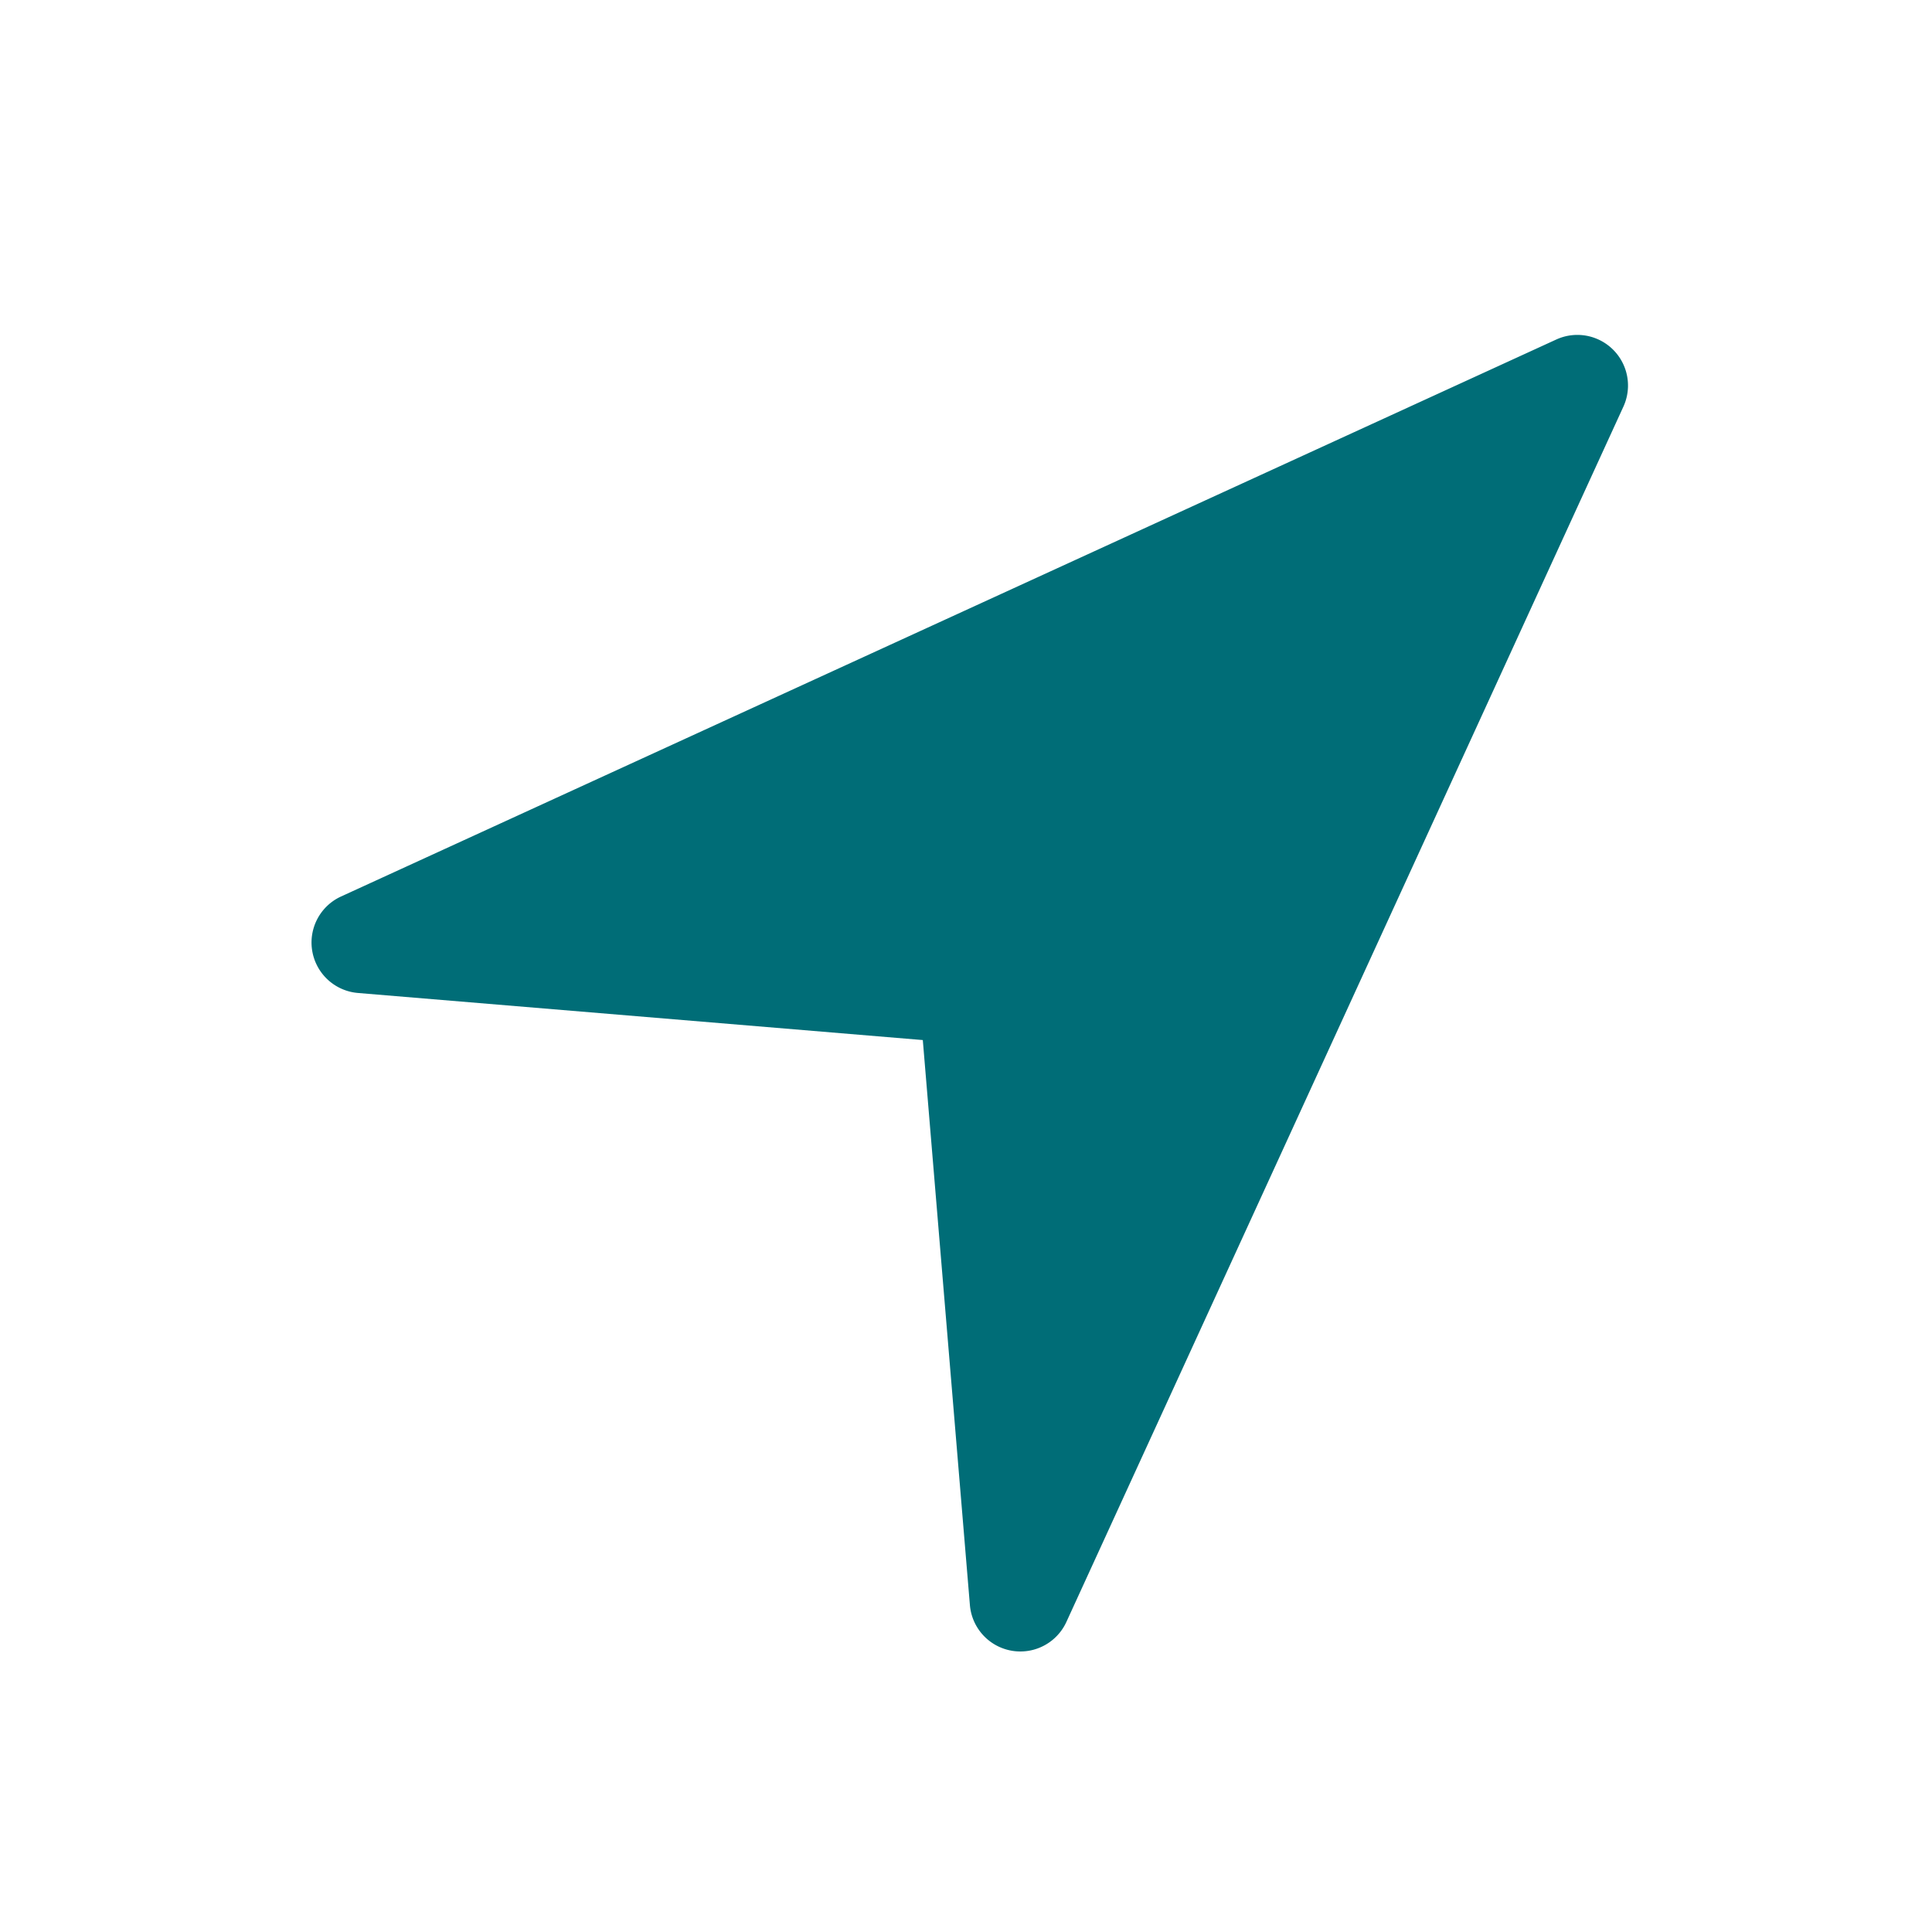
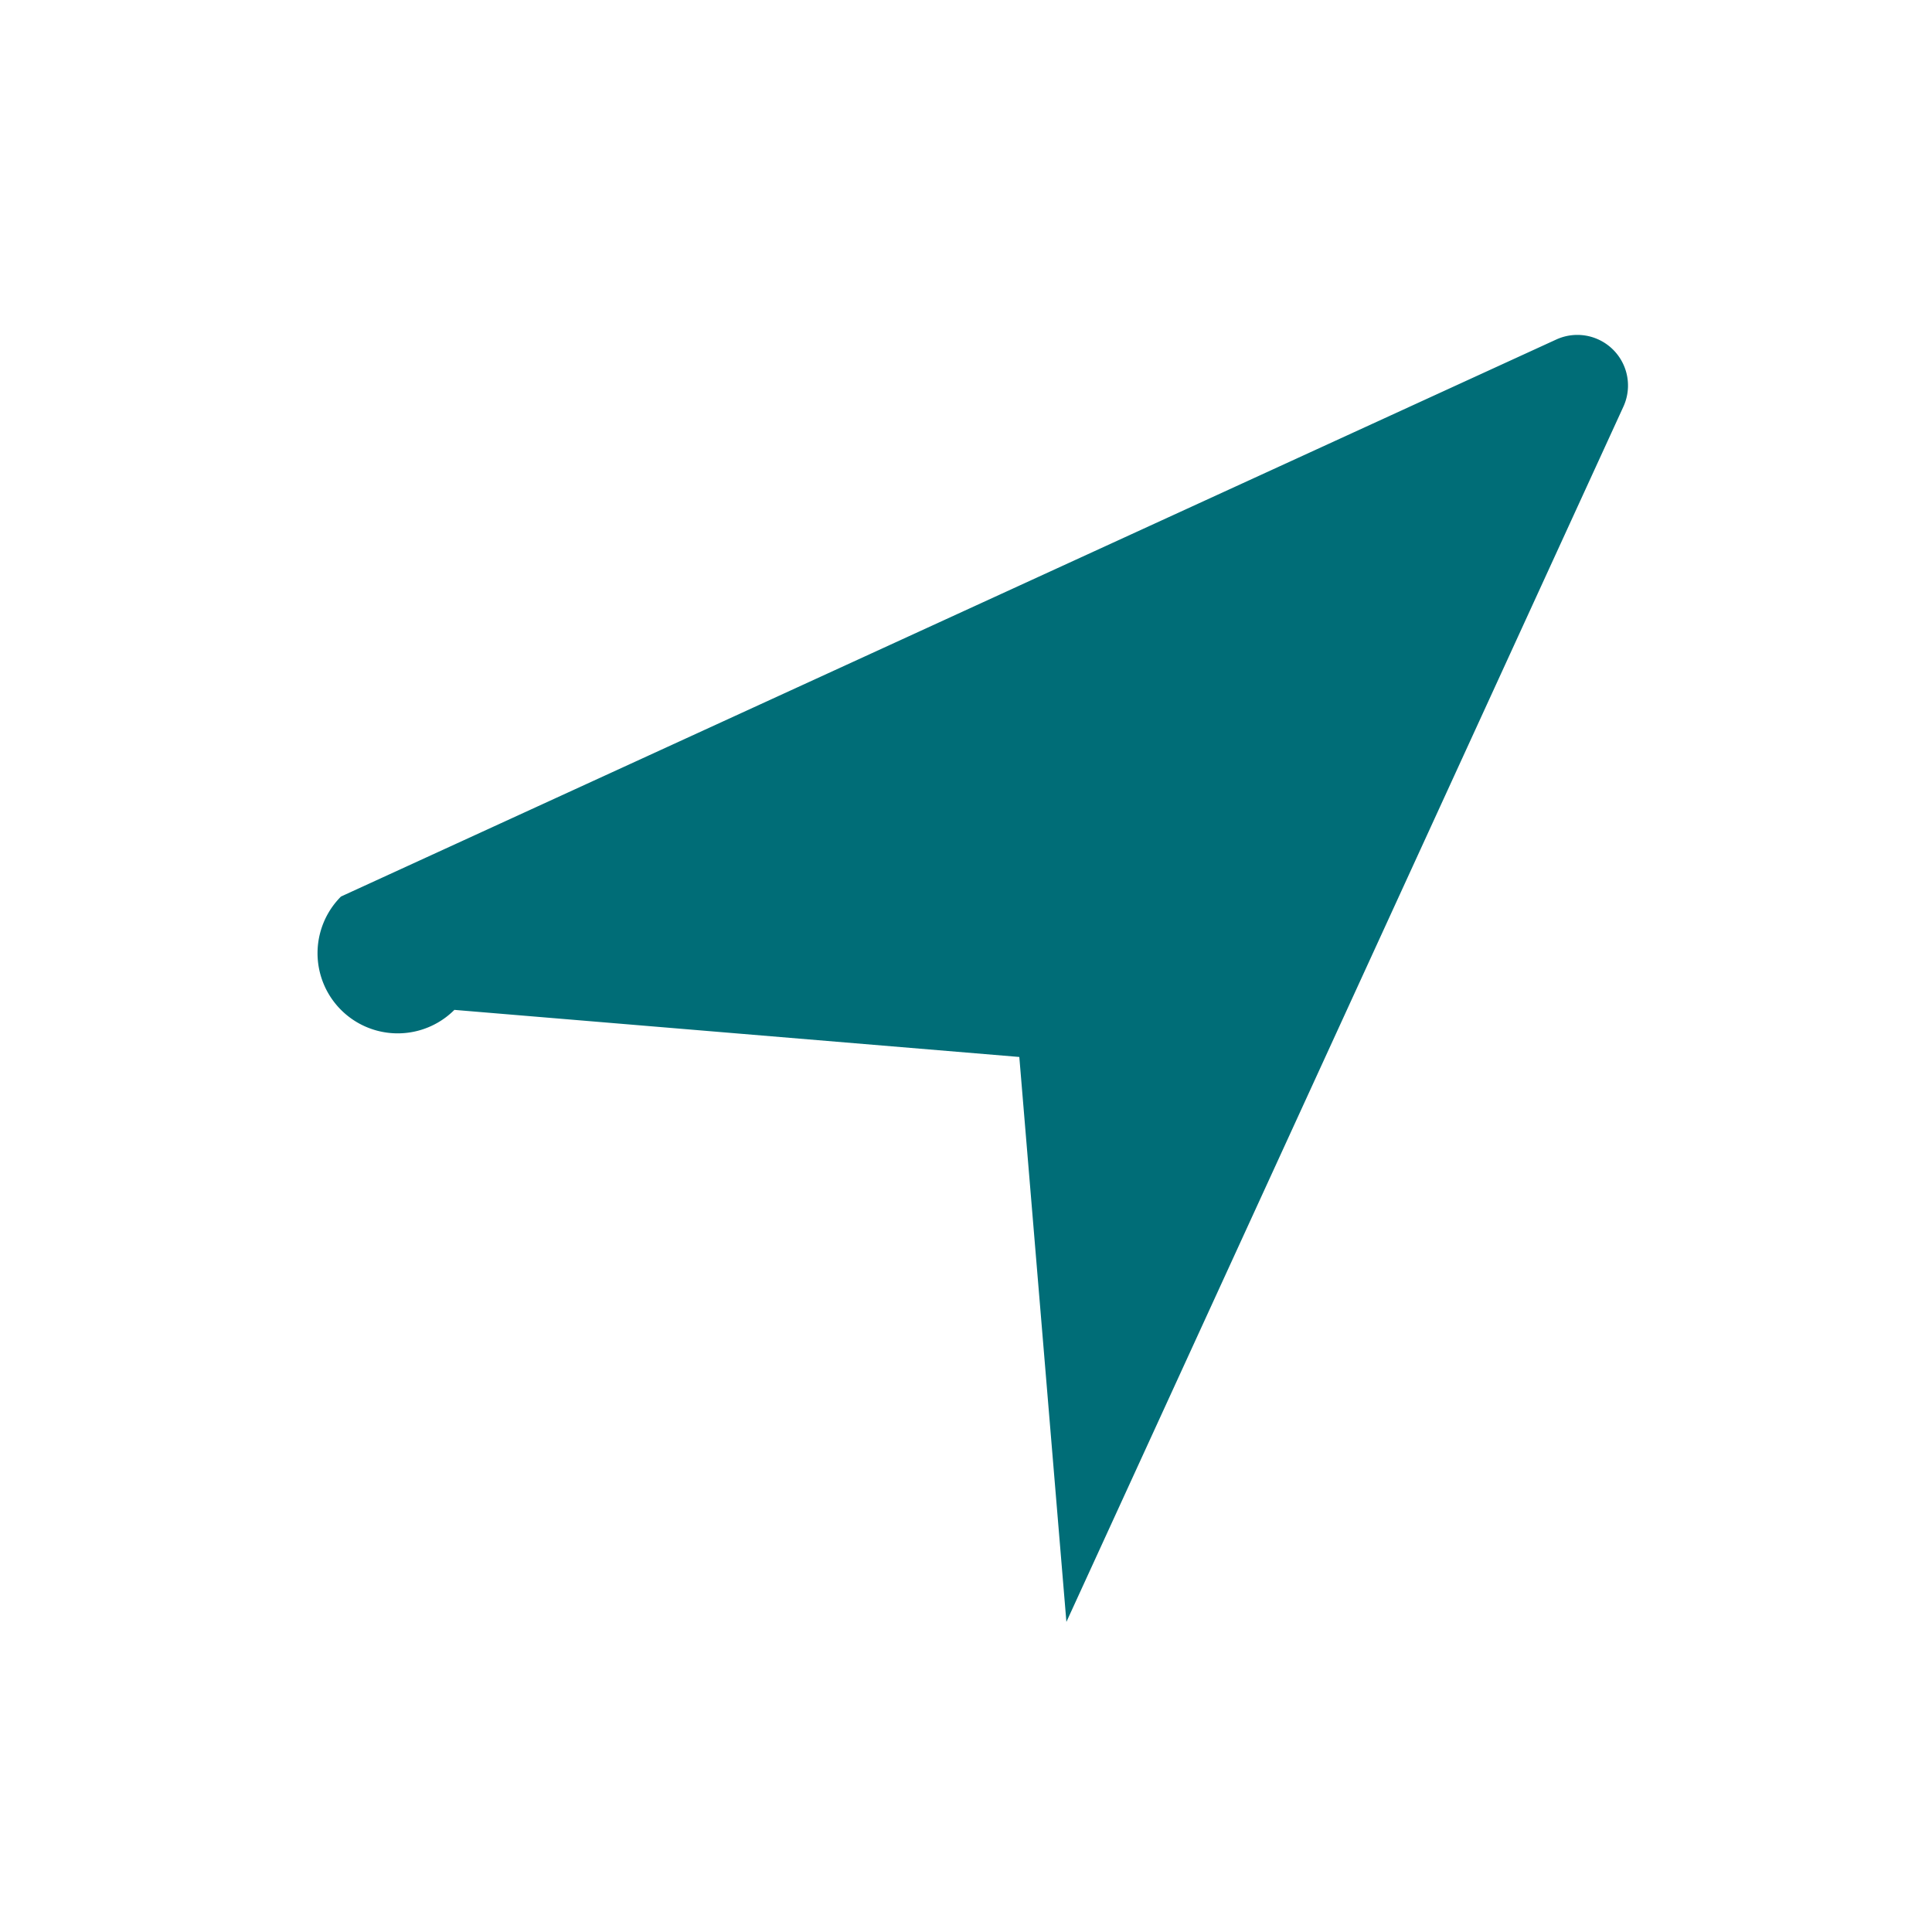
<svg xmlns="http://www.w3.org/2000/svg" xmlns:ns1="http://sodipodi.sourceforge.net/DTD/sodipodi-0.dtd" xmlns:ns2="http://www.inkscape.org/namespaces/inkscape" width="48px" height="48px" viewBox="0 0 48 48" fill="none" id="svg6" ns1:docname="About values small.svg" ns2:version="1.4 (86a8ad7, 2024-10-11)">
  <defs id="defs6" />
  <g id="Navigation" transform="matrix(1.258,0,0,1.258,3.965,4.547)" style="fill:#006d77;fill-opacity:1">
-     <path d="m 28.909,4.417 -11,24 A 1,1 0 0 1 16.003,28.083 l -0.93,-11.157 -11.157,-0.93 A 1,1 0 0 1 3.583,14.091 l 24,-11 a 1,1 0 0 1 1.326,1.326 z" style="fill:#006d77;fill-opacity:1" id="path1" />
+     <path d="m 28.909,4.417 -11,24 l -0.93,-11.157 -11.157,-0.93 A 1,1 0 0 1 3.583,14.091 l 24,-11 a 1,1 0 0 1 1.326,1.326 z" style="fill:#006d77;fill-opacity:1" id="path1" />
  </g>
</svg>